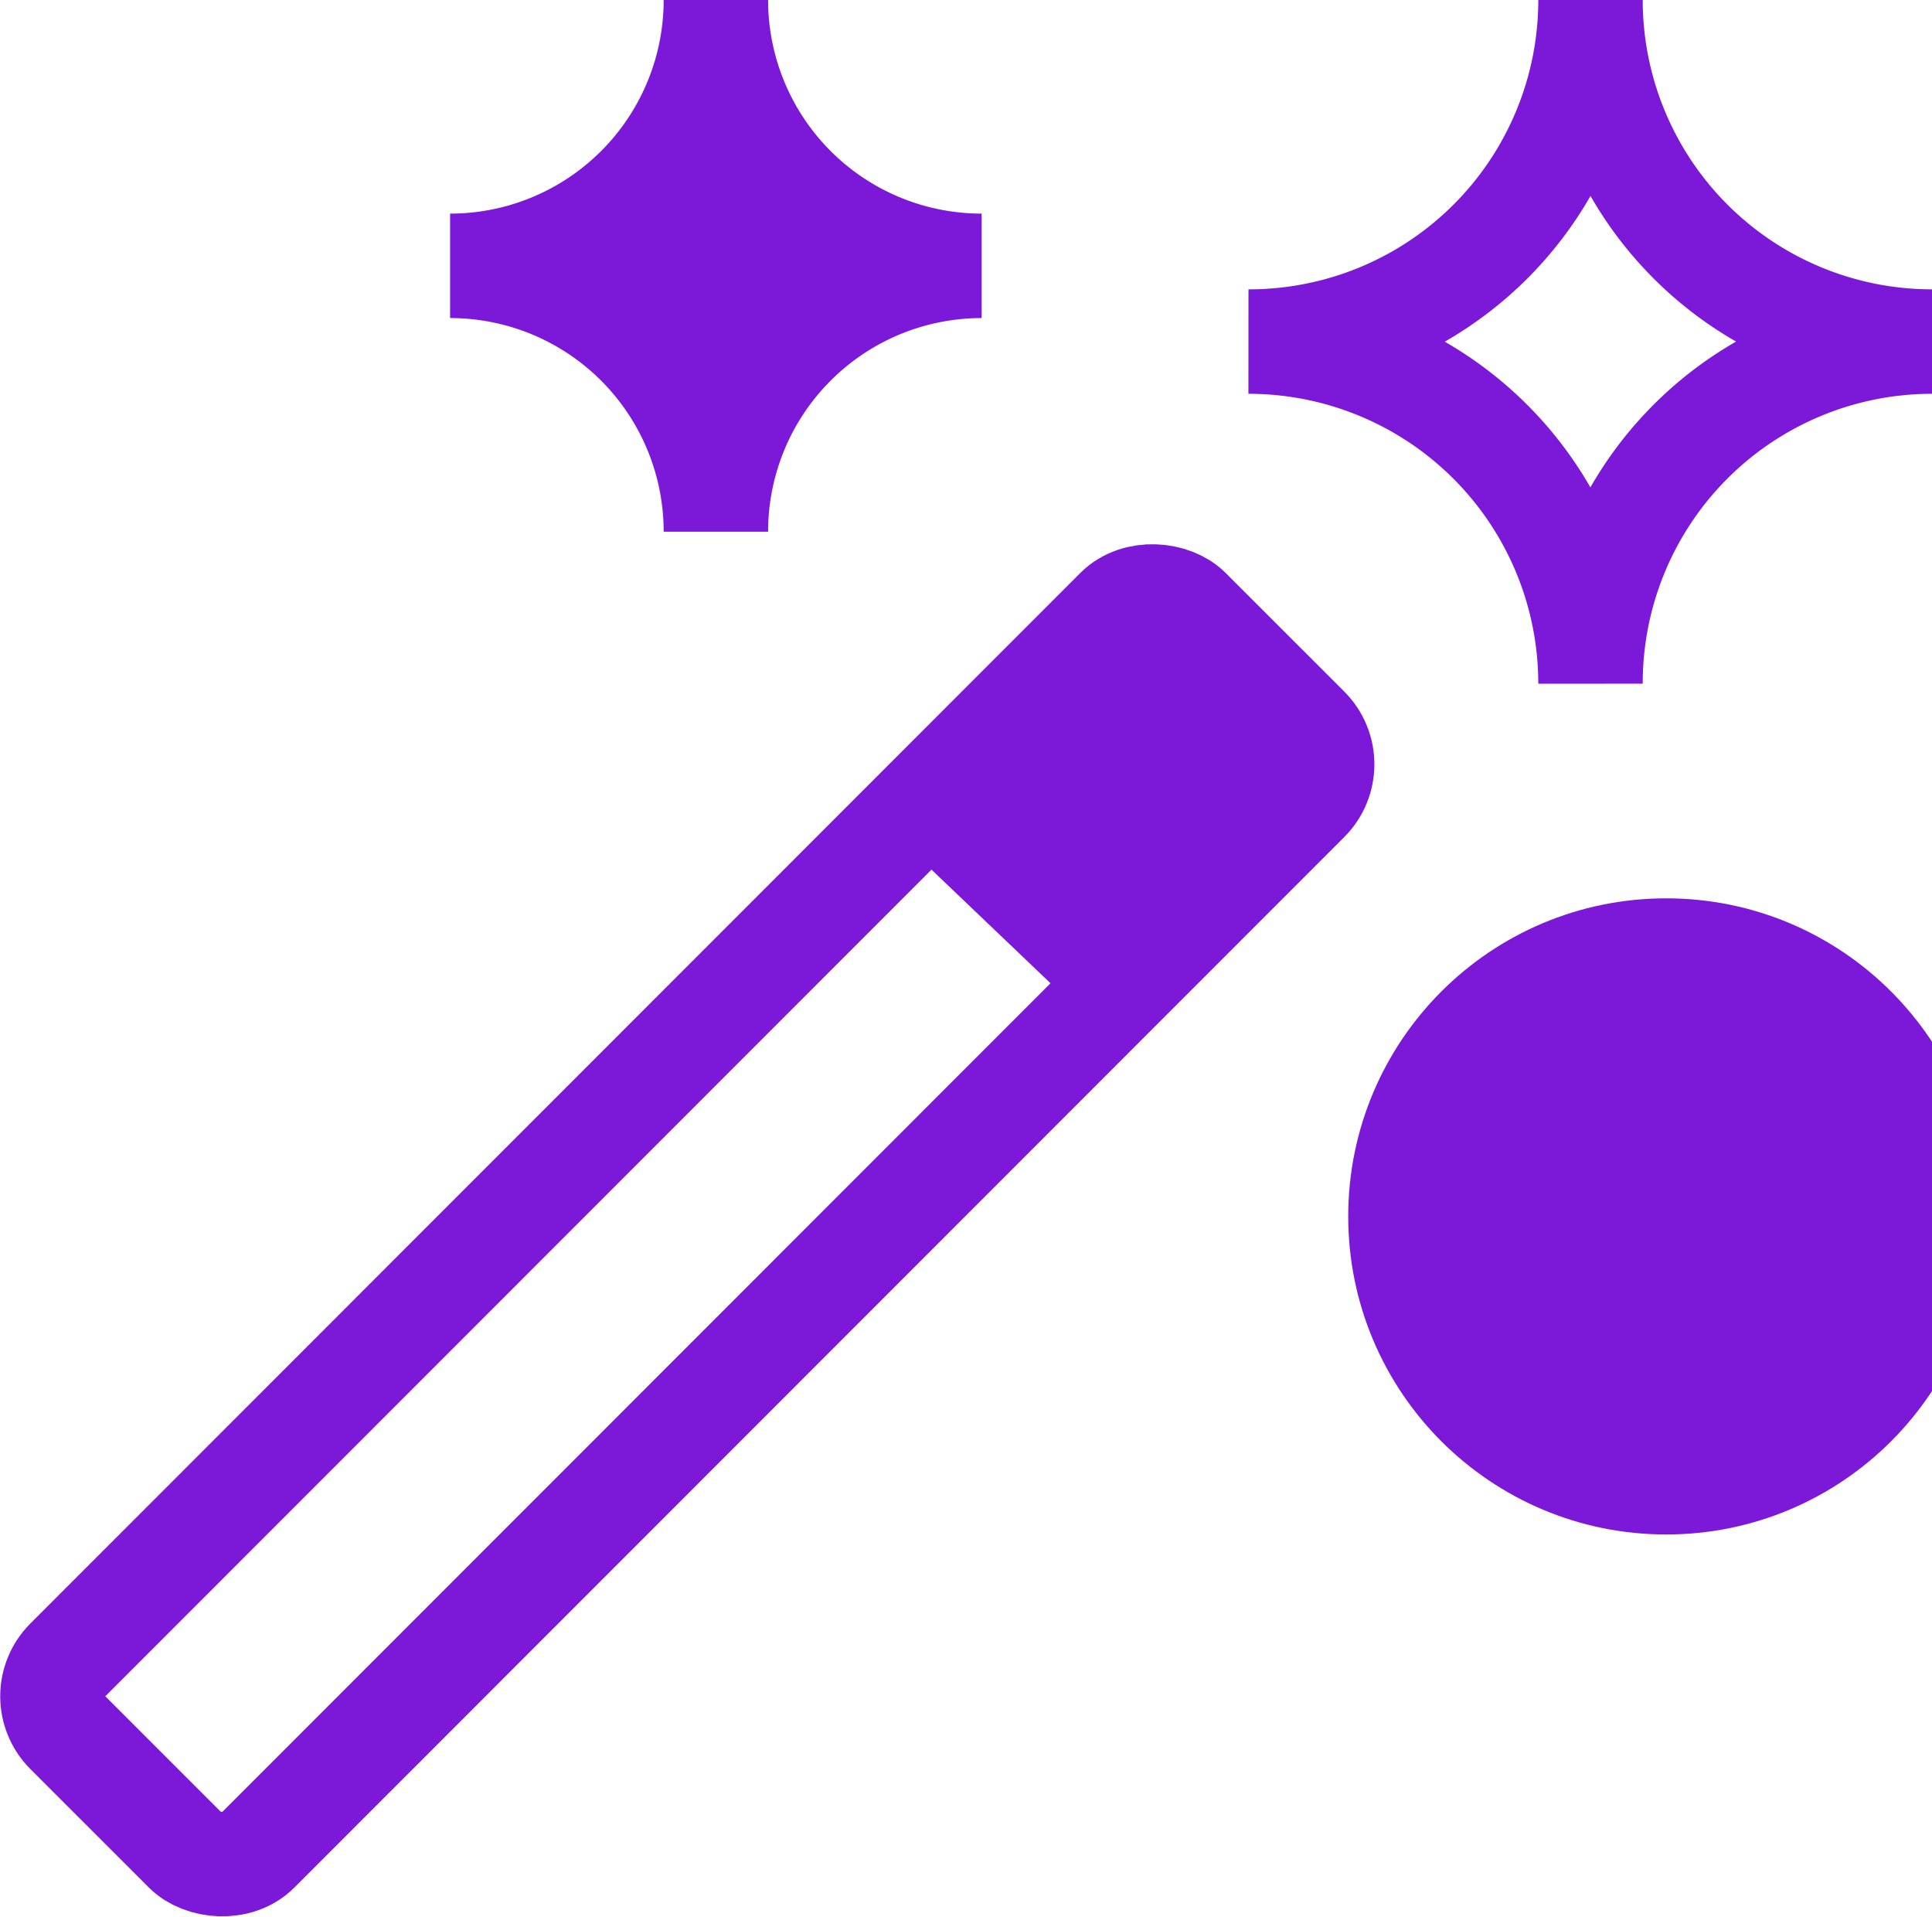
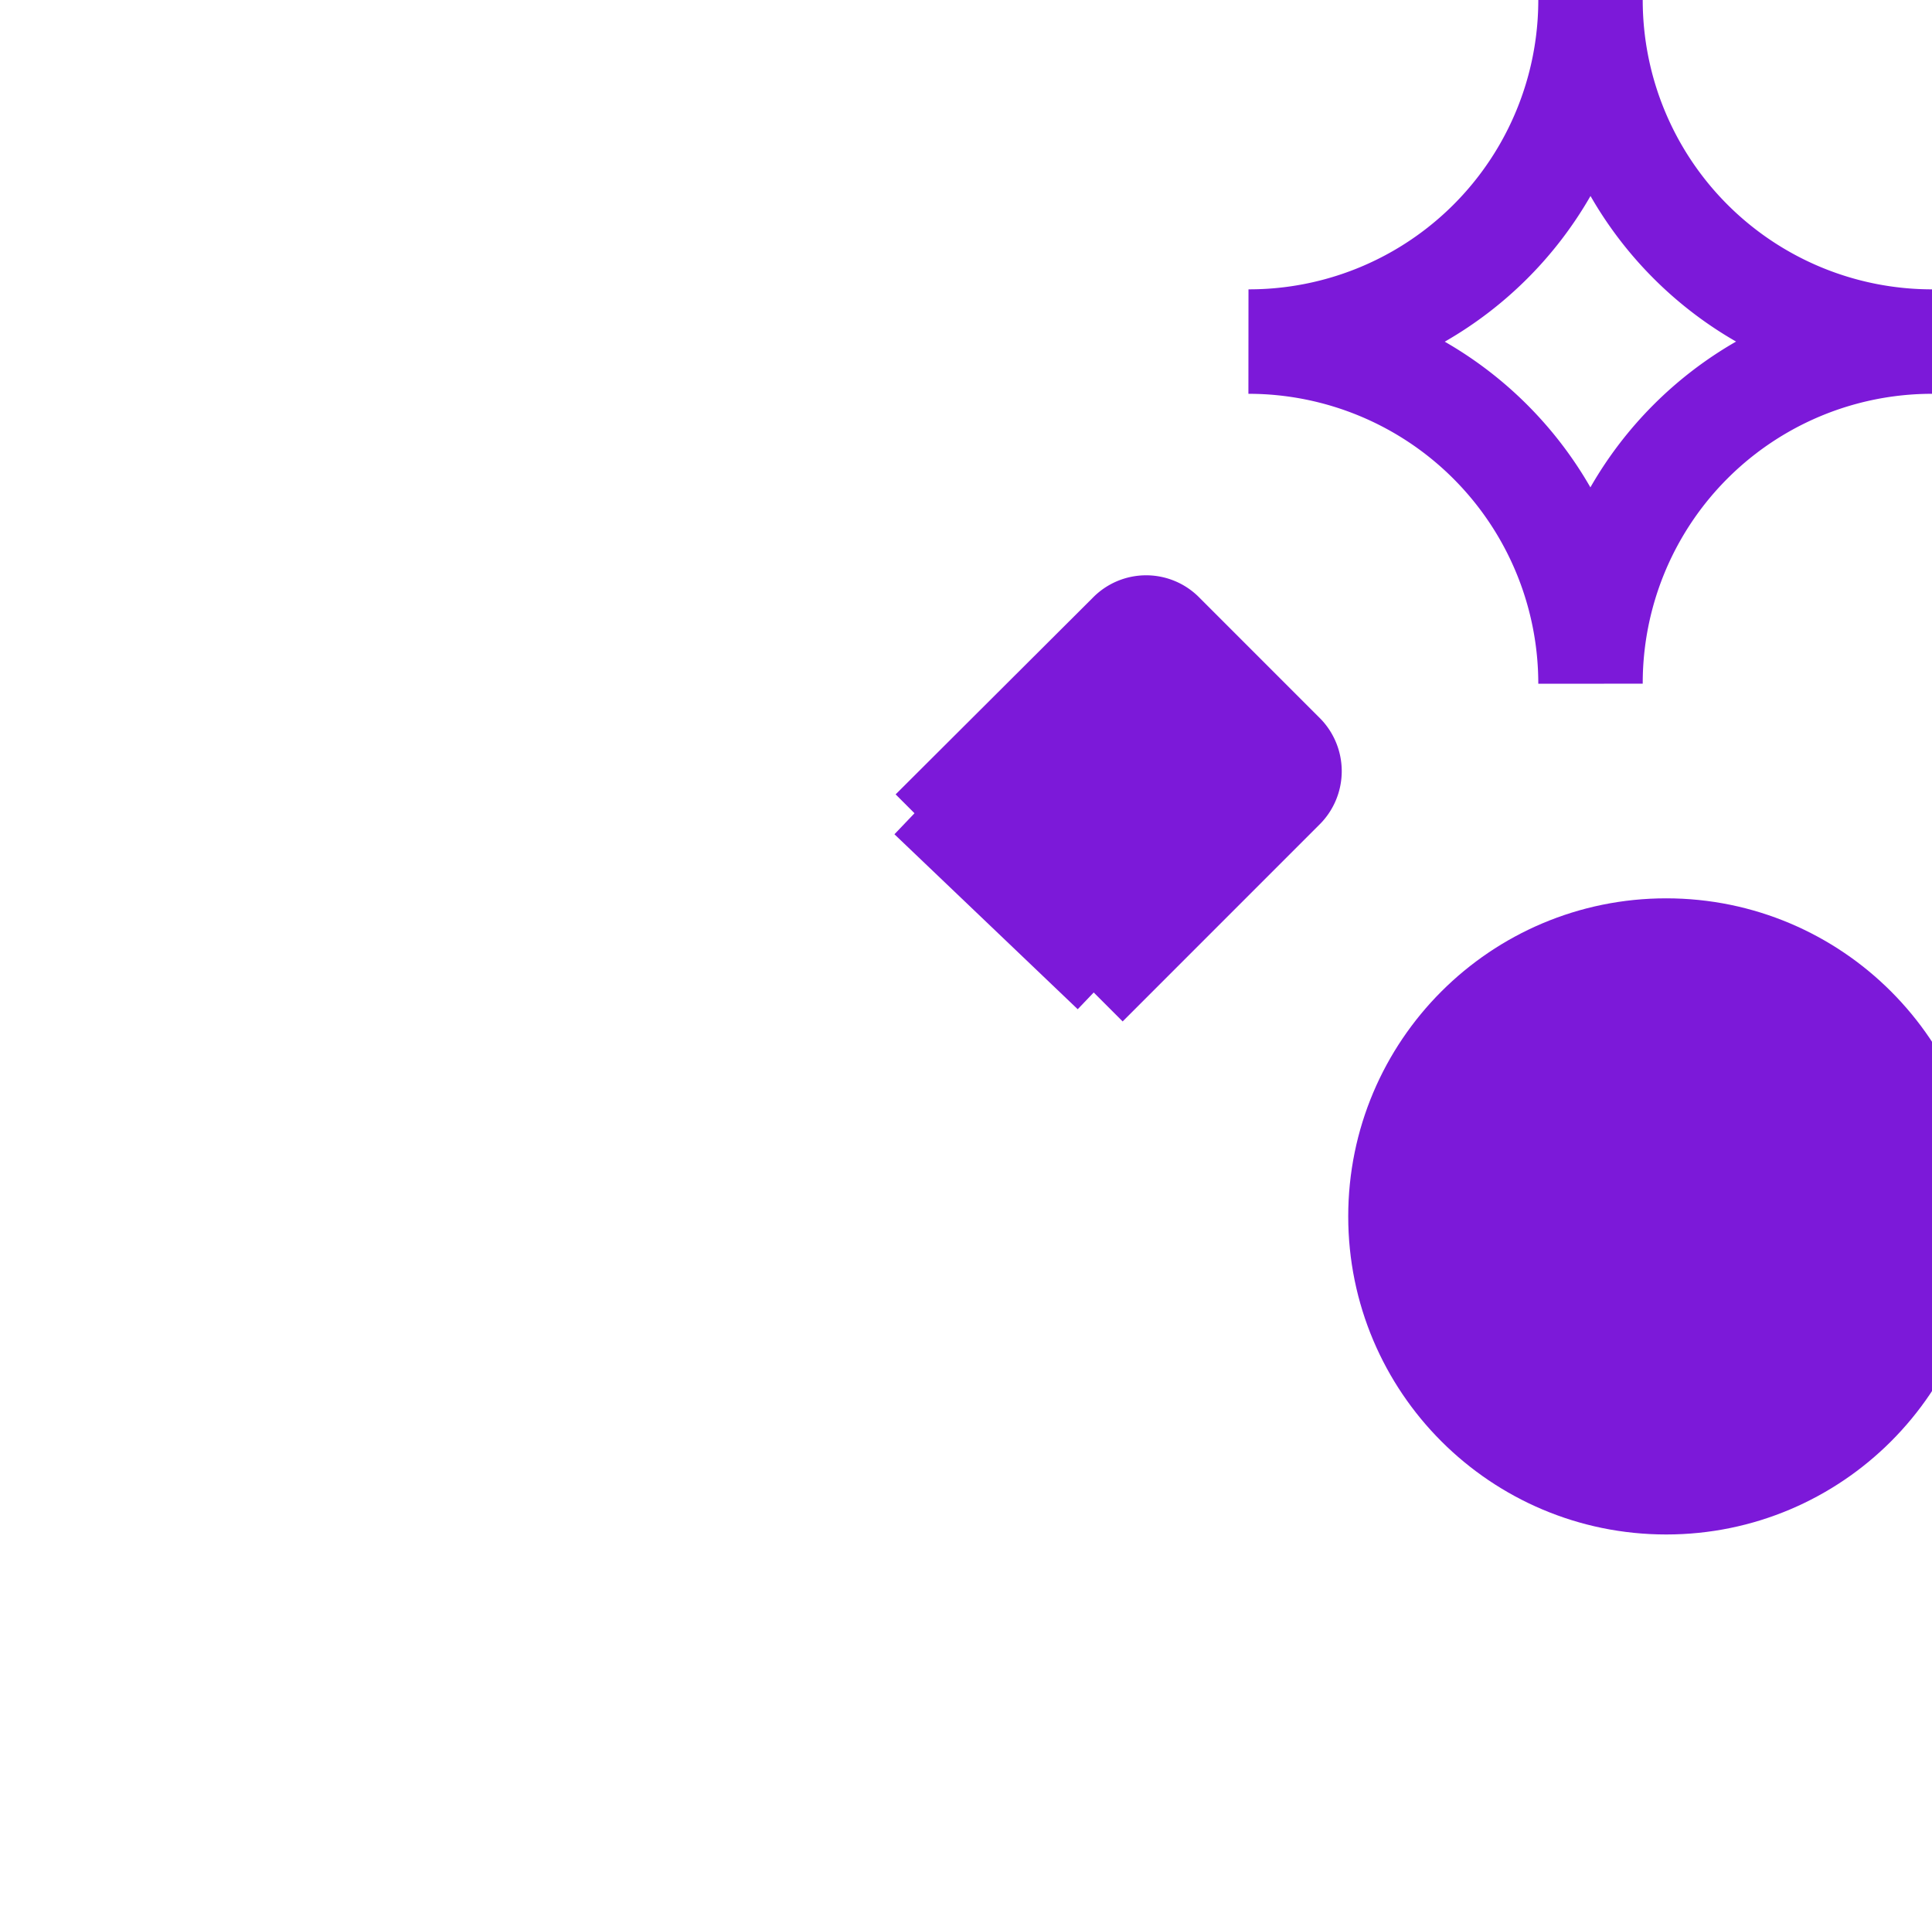
<svg xmlns="http://www.w3.org/2000/svg" viewBox="0 0 37 36.71">
  <defs>
    <style>.cls-1{fill:none;}.cls-1,.cls-2,.cls-3{stroke:#7c19d9;stroke-miterlimit:10;}.cls-1,.cls-2{stroke-width:2px;}.cls-2,.cls-3{fill:#7c19d9;}</style>
  </defs>
  <g id="Layer_2" data-name="Layer 2">
    <g id="Current">
      <path class="cls-1" d="M23.91,6.54A6.54,6.54,0,0,0,30.46,0,6.54,6.54,0,0,0,37,6.54a6.54,6.54,0,0,0-6.54,6.55A6.55,6.55,0,0,0,23.91,6.54Z" />
      <circle class="cls-2" cx="31.91" cy="23.29" r="5.09" />
-       <path class="cls-2" d="M8.62,5.09A5.09,5.09,0,0,0,13.71,0,5.09,5.09,0,0,0,18.8,5.09a5.09,5.09,0,0,0-5.09,5.09A5.09,5.09,0,0,0,8.62,5.09Z" />
-       <rect class="cls-1" x="-2.03" y="20.98" width="30.38" height="5.15" rx="0.97" transform="translate(-12.8 16.21) rotate(-45.01)" />
      <line class="cls-1" x1="21.33" y1="18.6" x2="17.82" y2="15.25" />
      <path class="cls-3" d="M24.91,14.09,22.62,11.8a.93.93,0,0,0-1.34,0l-3.42,3.41,3.64,3.64,3.41-3.41A.94.94,0,0,0,24.91,14.09Z" />
    </g>
  </g>
</svg>